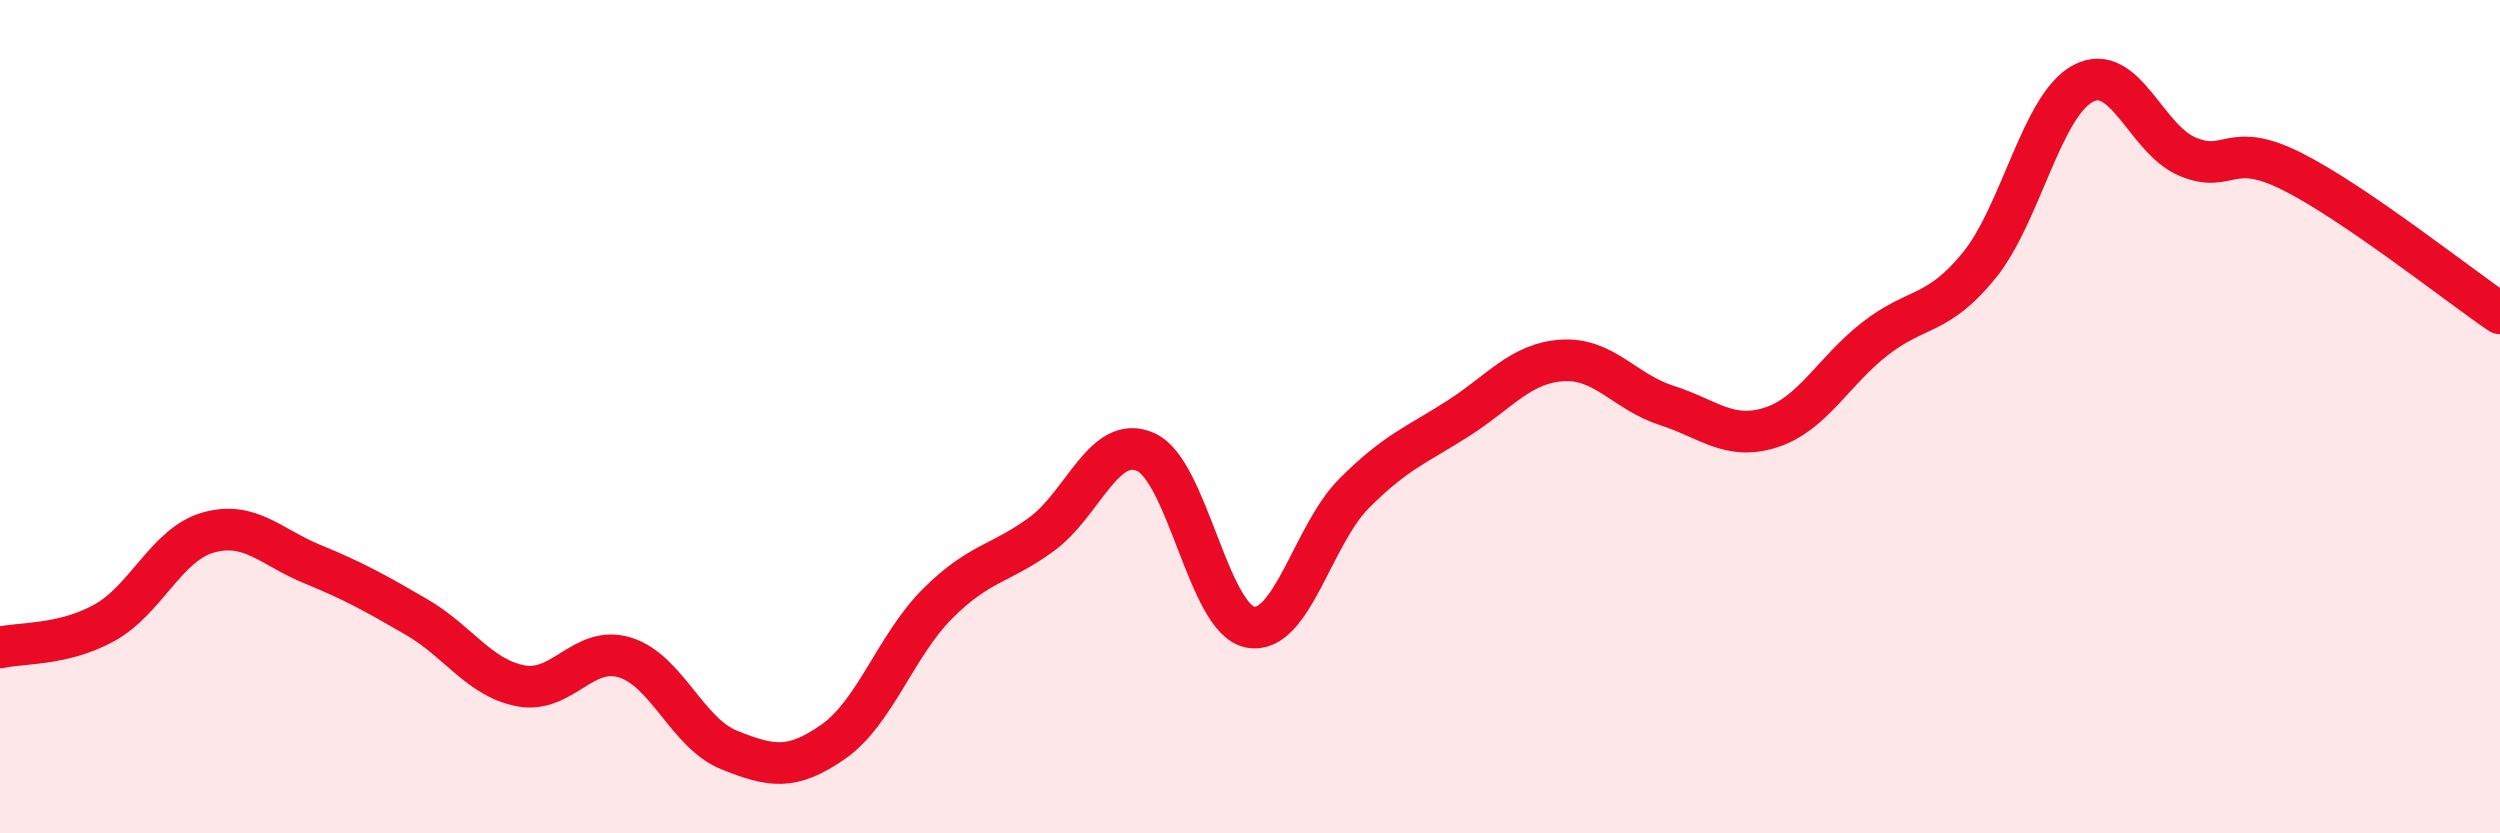
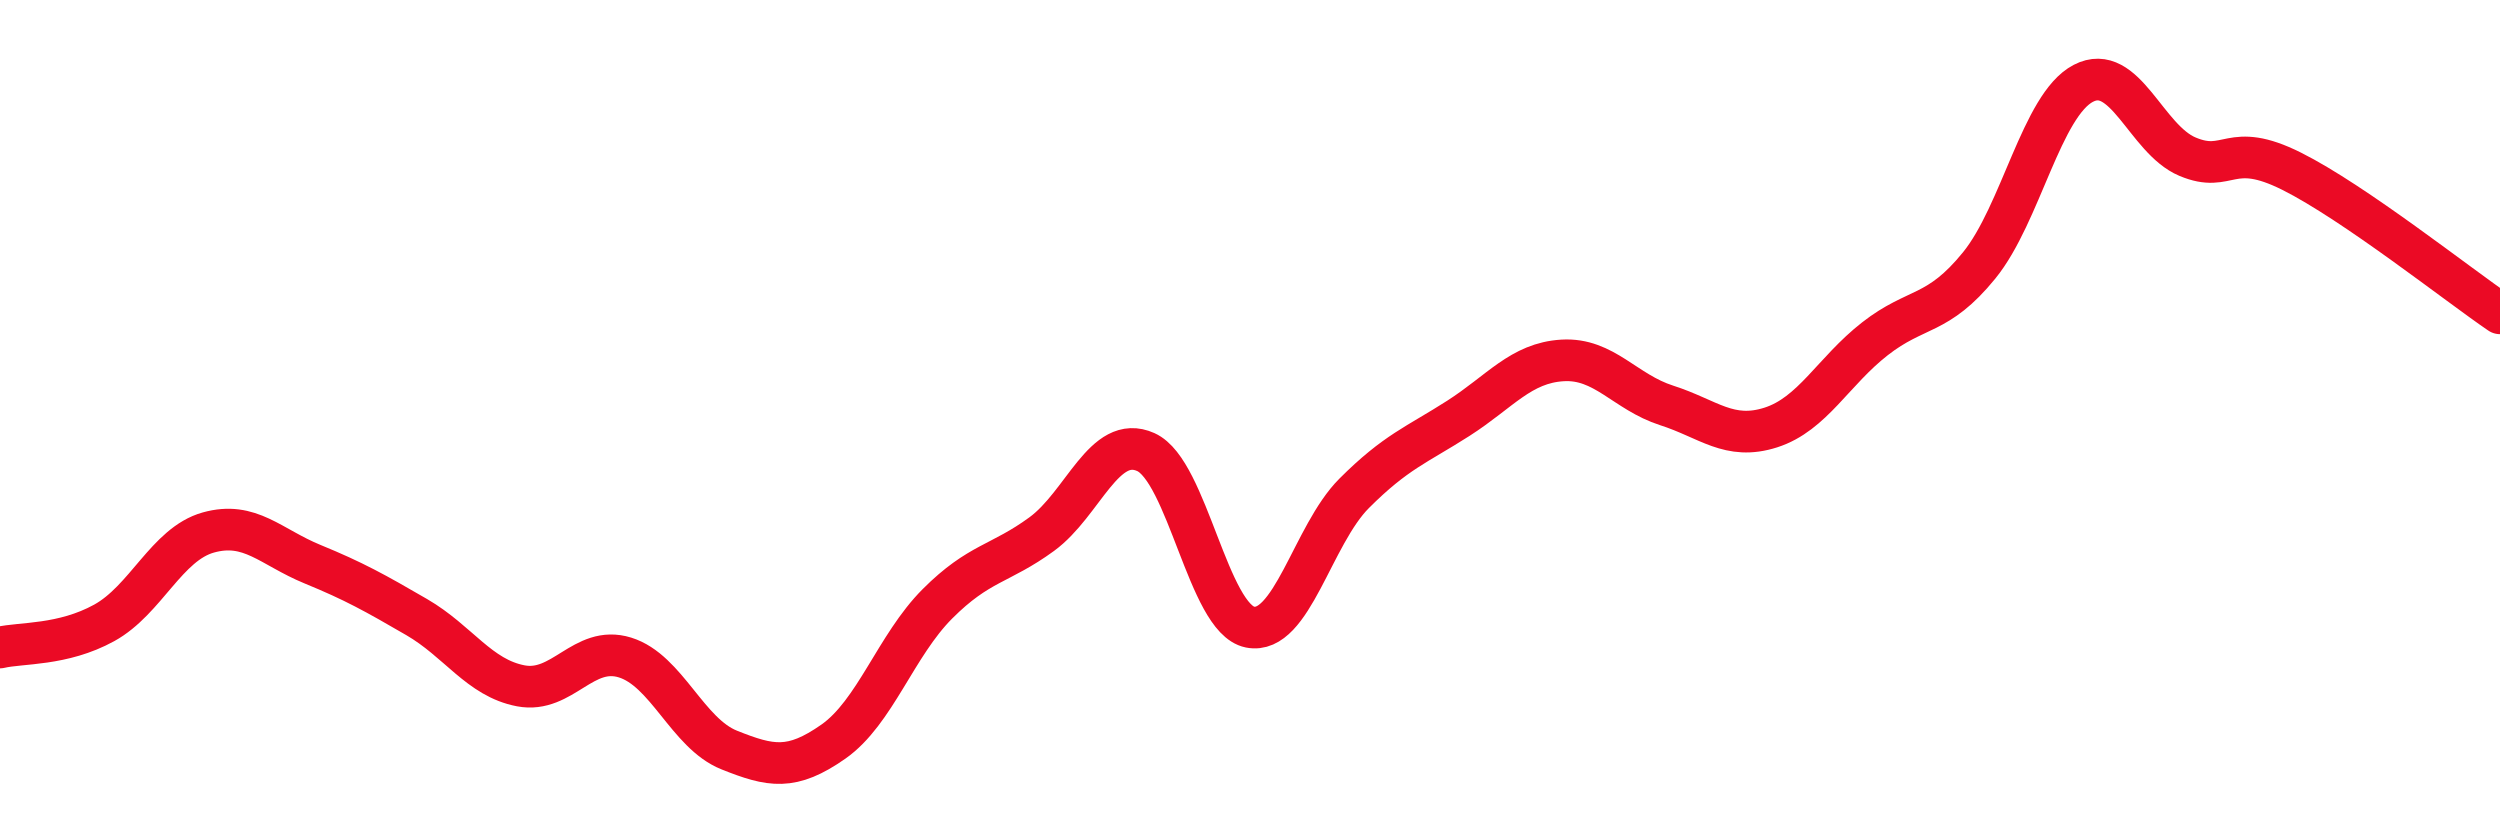
<svg xmlns="http://www.w3.org/2000/svg" width="60" height="20" viewBox="0 0 60 20">
-   <path d="M 0,15.54 C 0.5,15.42 1.5,15.5 2.5,14.95 C 3.5,14.4 4,13.06 5,12.78 C 6,12.5 6.5,13.13 7.5,13.54 C 8.5,13.95 9,14.23 10,14.81 C 11,15.39 11.5,16.27 12.5,16.46 C 13.5,16.65 14,15.47 15,15.78 C 16,16.09 16.5,17.6 17.5,18 C 18.5,18.4 19,18.5 20,17.8 C 21,17.1 21.5,15.49 22.5,14.49 C 23.5,13.49 24,13.55 25,12.82 C 26,12.09 26.5,10.4 27.5,10.85 C 28.5,11.3 29,14.85 30,15.05 C 31,15.25 31.5,12.84 32.5,11.84 C 33.5,10.84 34,10.68 35,10.04 C 36,9.4 36.5,8.71 37.5,8.65 C 38.5,8.59 39,9.41 40,9.73 C 41,10.05 41.5,10.58 42.5,10.26 C 43.5,9.94 44,8.91 45,8.13 C 46,7.35 46.5,7.6 47.5,6.37 C 48.5,5.14 49,2.52 50,2 C 51,1.48 51.5,3.34 52.5,3.76 C 53.5,4.18 53.5,3.36 55,4.11 C 56.5,4.86 59,6.84 60,7.52L60 20L0 20Z" fill="#EB0A25" opacity="0.1" stroke-linecap="round" stroke-linejoin="round" />
  <path d="M 0,15.54 C 0.5,15.42 1.5,15.5 2.5,14.95 C 3.5,14.4 4,13.06 5,12.78 C 6,12.5 6.5,13.13 7.5,13.54 C 8.5,13.95 9,14.23 10,14.81 C 11,15.39 11.5,16.27 12.5,16.46 C 13.5,16.65 14,15.47 15,15.78 C 16,16.09 16.5,17.6 17.5,18 C 18.5,18.4 19,18.5 20,17.8 C 21,17.1 21.5,15.49 22.5,14.49 C 23.5,13.49 24,13.55 25,12.82 C 26,12.09 26.5,10.4 27.5,10.85 C 28.5,11.3 29,14.85 30,15.05 C 31,15.25 31.5,12.84 32.5,11.84 C 33.5,10.84 34,10.68 35,10.04 C 36,9.4 36.5,8.71 37.5,8.65 C 38.5,8.59 39,9.41 40,9.73 C 41,10.05 41.5,10.58 42.5,10.26 C 43.5,9.94 44,8.91 45,8.13 C 46,7.35 46.5,7.6 47.5,6.37 C 48.5,5.14 49,2.52 50,2 C 51,1.48 51.5,3.34 52.5,3.76 C 53.5,4.18 53.5,3.36 55,4.11 C 56.5,4.86 59,6.84 60,7.52" stroke="#EB0A25" stroke-width="1" fill="none" stroke-linecap="round" stroke-linejoin="round" />
</svg>